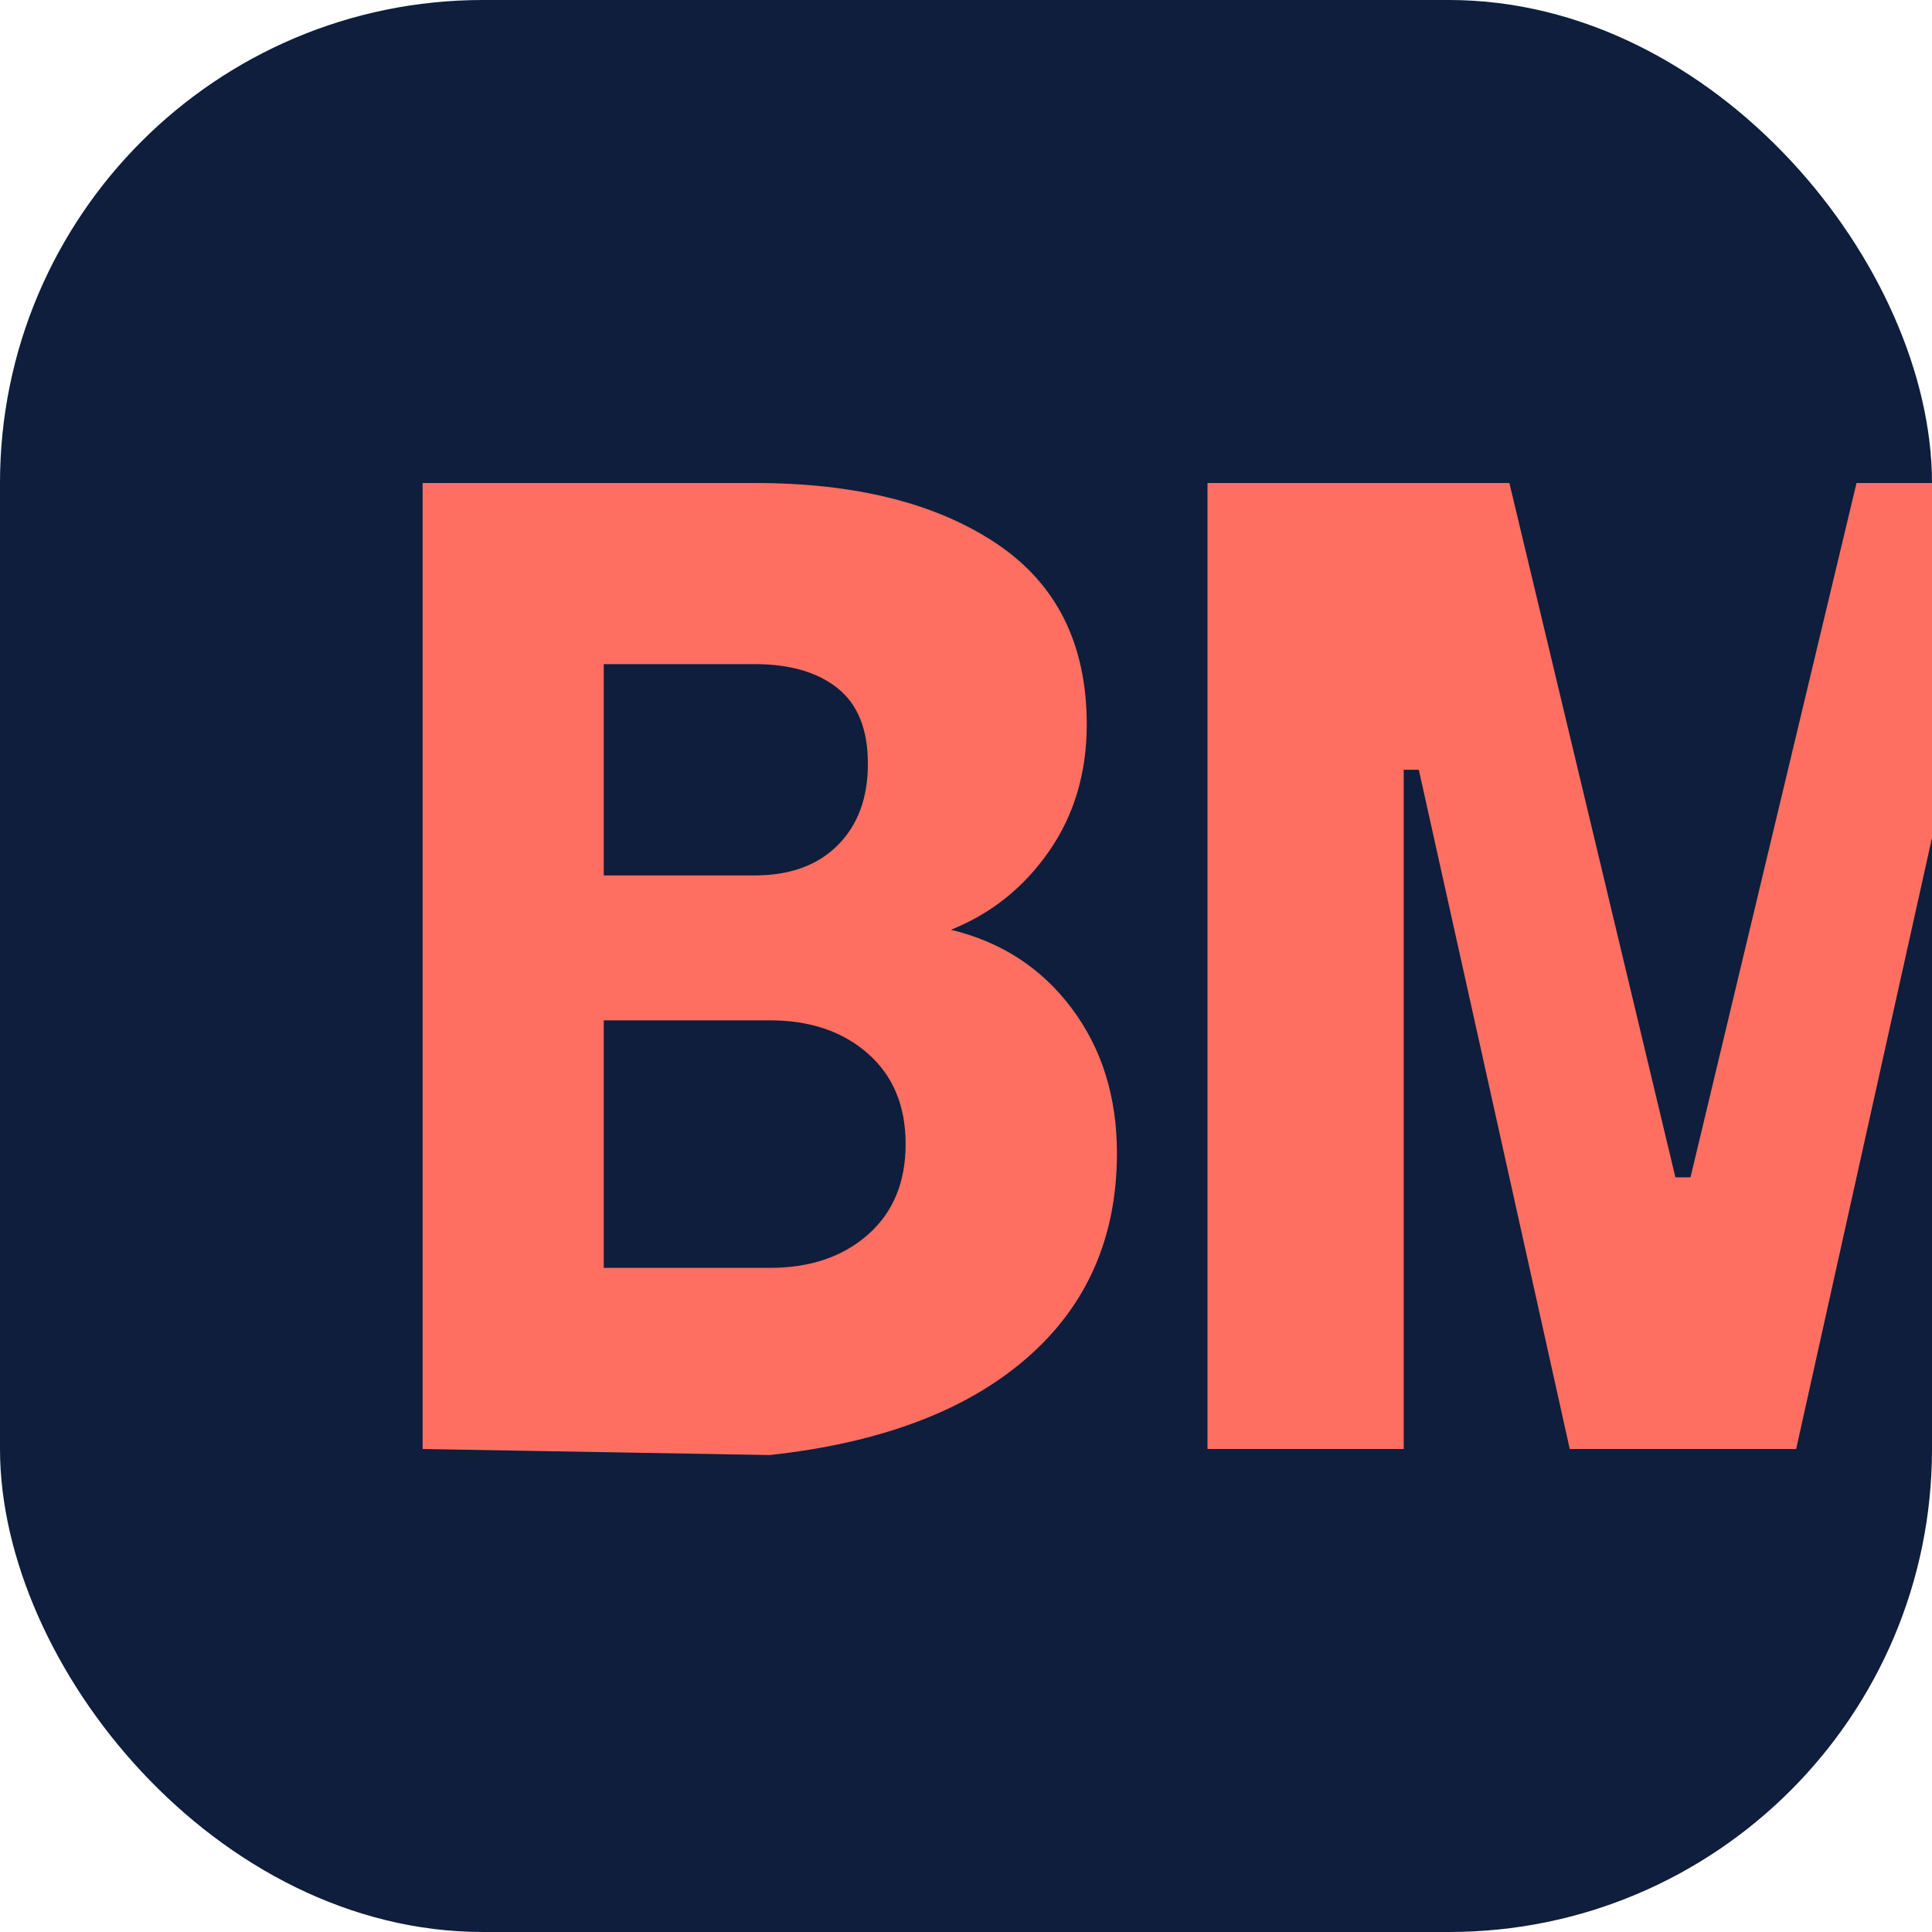
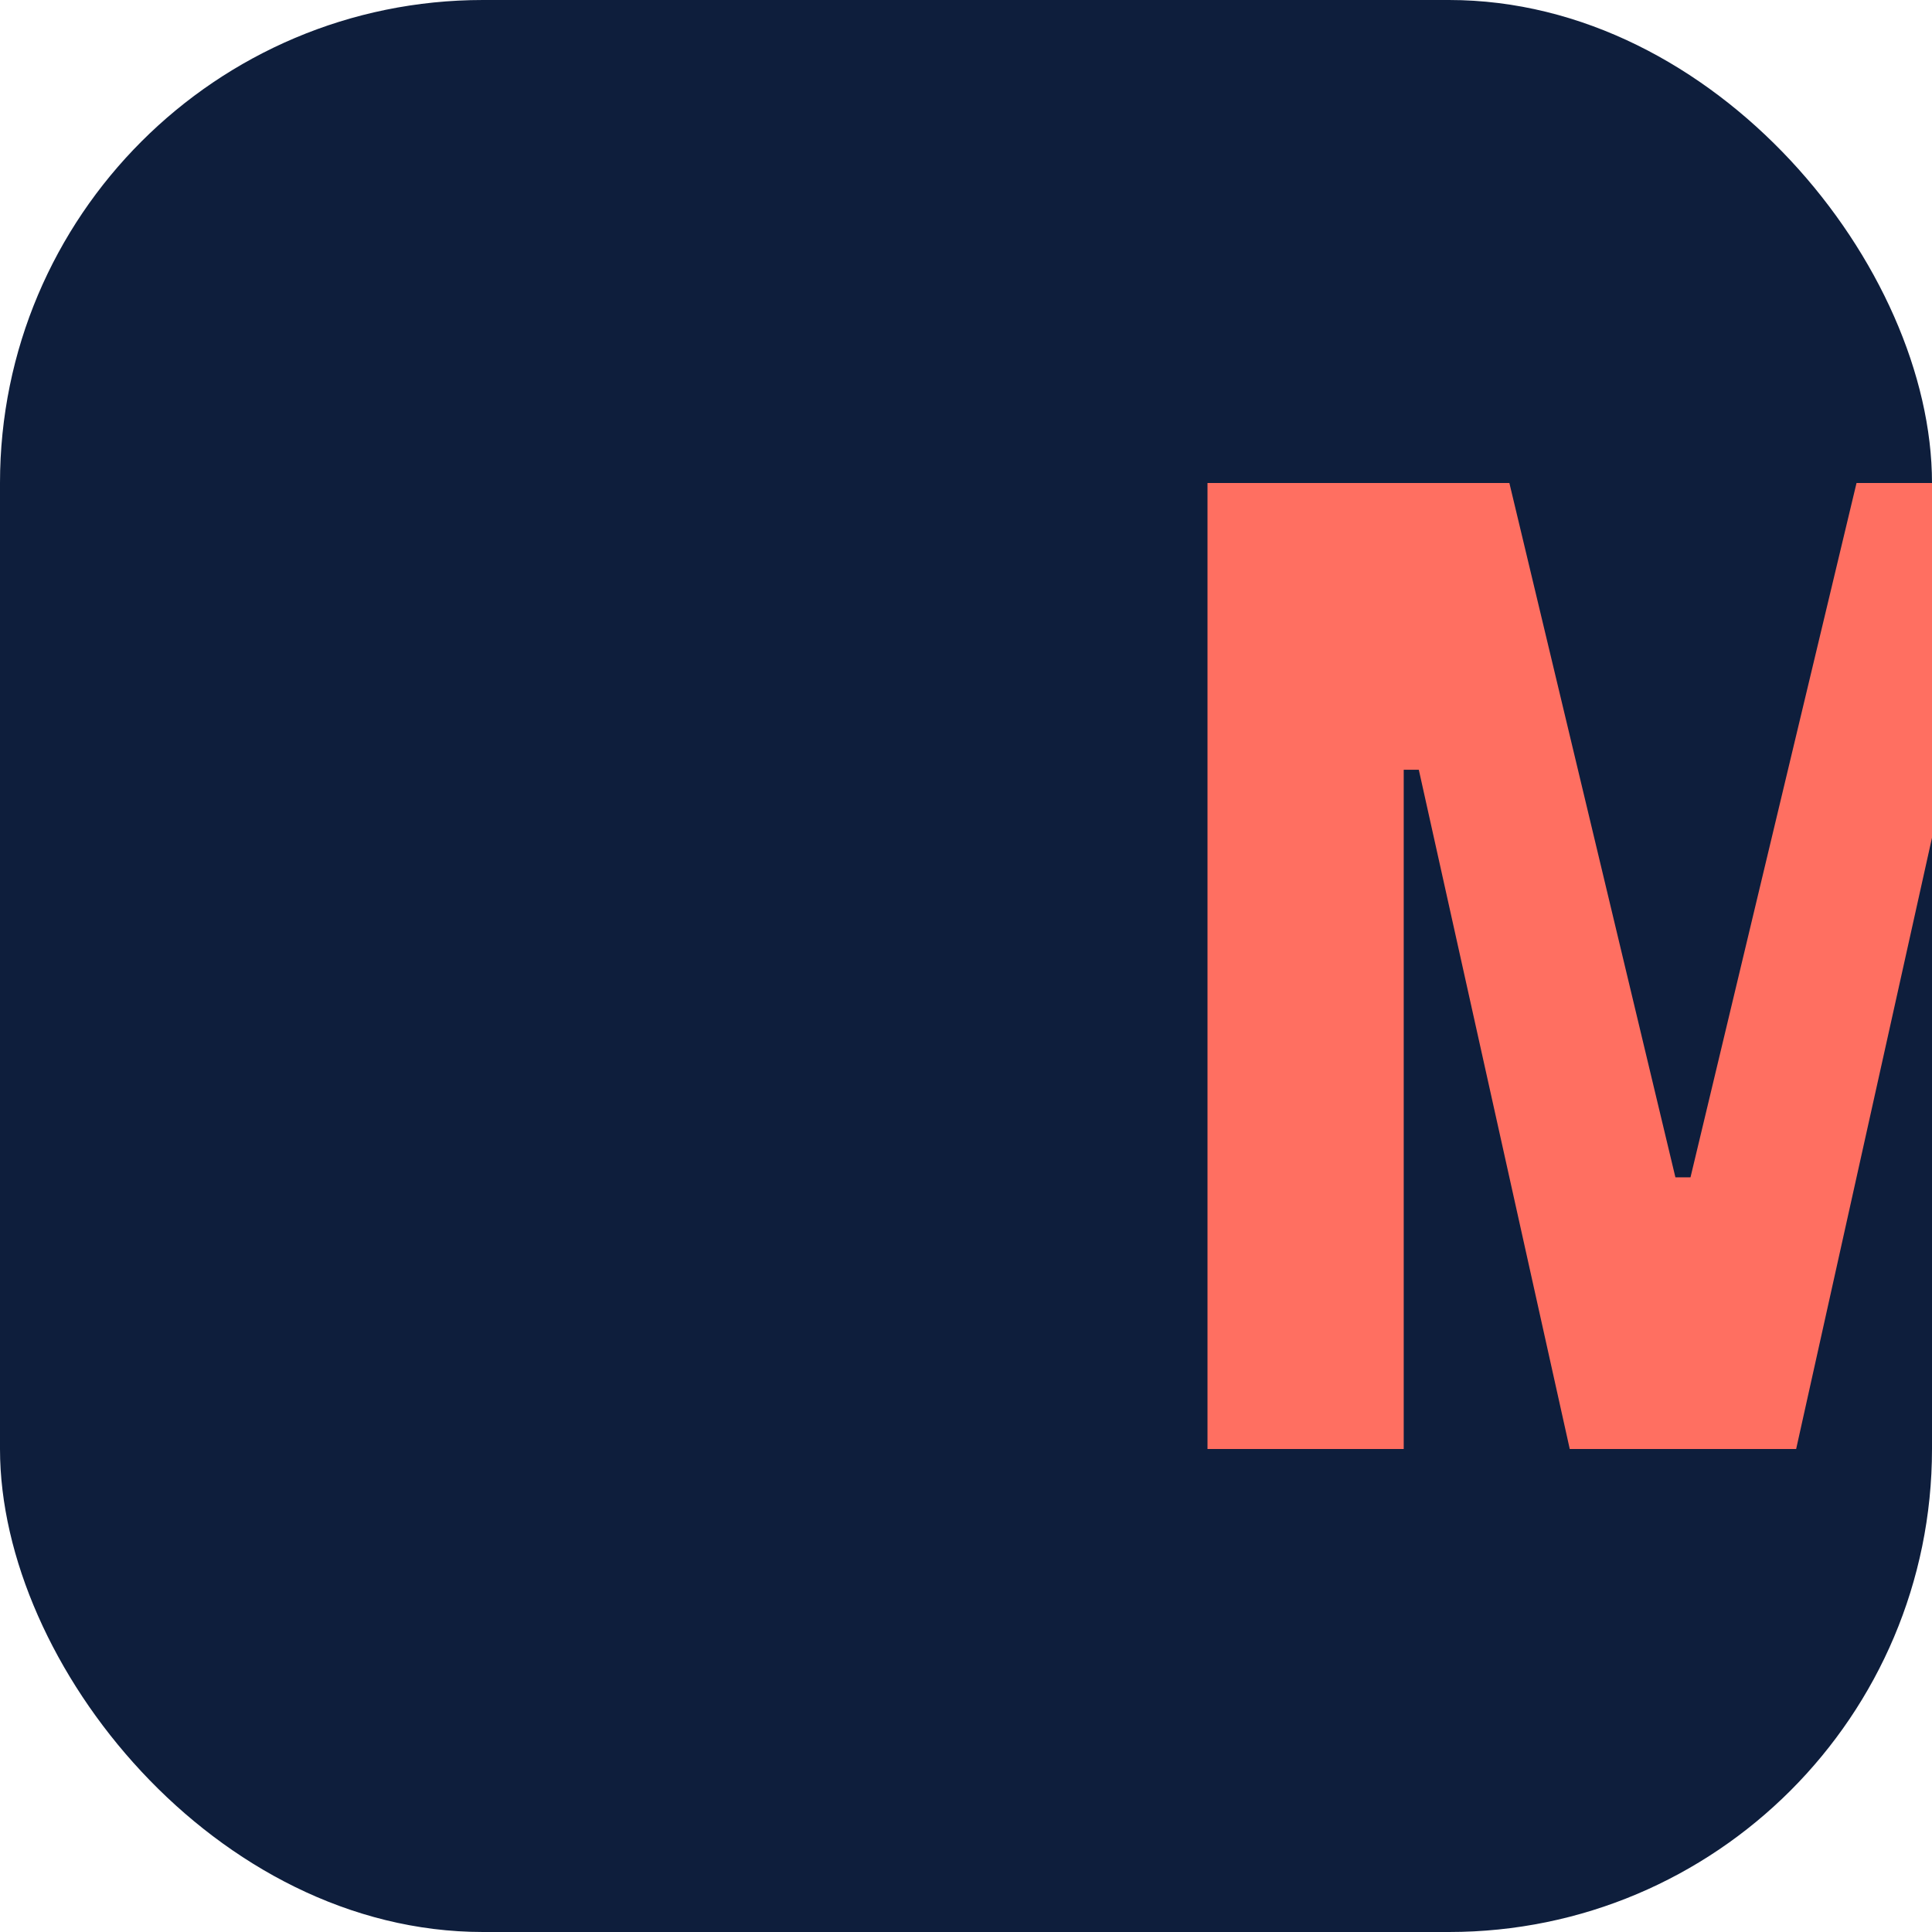
<svg xmlns="http://www.w3.org/2000/svg" width="32" height="32" viewBox="0 0 32 32" fill="none">
  <rect width="32" height="32" rx="8" fill="#0E1E3C" />
-   <path d="M7 24V8H12.5C14.167 8 15.5 8.333 16.5 9C17.5 9.667 18 10.667 18 12C18 12.8 17.792 13.5 17.375 14.1C16.958 14.7 16.417 15.133 15.75 15.4C16.583 15.6 17.25 16.033 17.75 16.7C18.25 17.367 18.5 18.167 18.5 19.1C18.5 20.5 18 21.633 17 22.5C16 23.367 14.583 23.9 12.75 24.1L7 24ZM10 14.5H12.5C13.083 14.5 13.542 14.333 13.875 14C14.208 13.667 14.375 13.217 14.375 12.65C14.375 12.083 14.208 11.667 13.875 11.4C13.542 11.133 13.083 11 12.5 11H10V14.5ZM10 21H12.75C13.417 21 13.958 20.817 14.375 20.45C14.792 20.083 15 19.583 15 18.95C15 18.317 14.792 17.817 14.375 17.45C13.958 17.083 13.417 16.9 12.75 16.9H10V21Z" fill="#FF6F61" />
  <path d="M20 24V8H25L27.75 19.5H28L30.75 8H35.5V24H32.5V12.75H32.25L29.75 24H26L23.5 12.75H23.25V24H20Z" fill="#FF6F61" />
</svg>